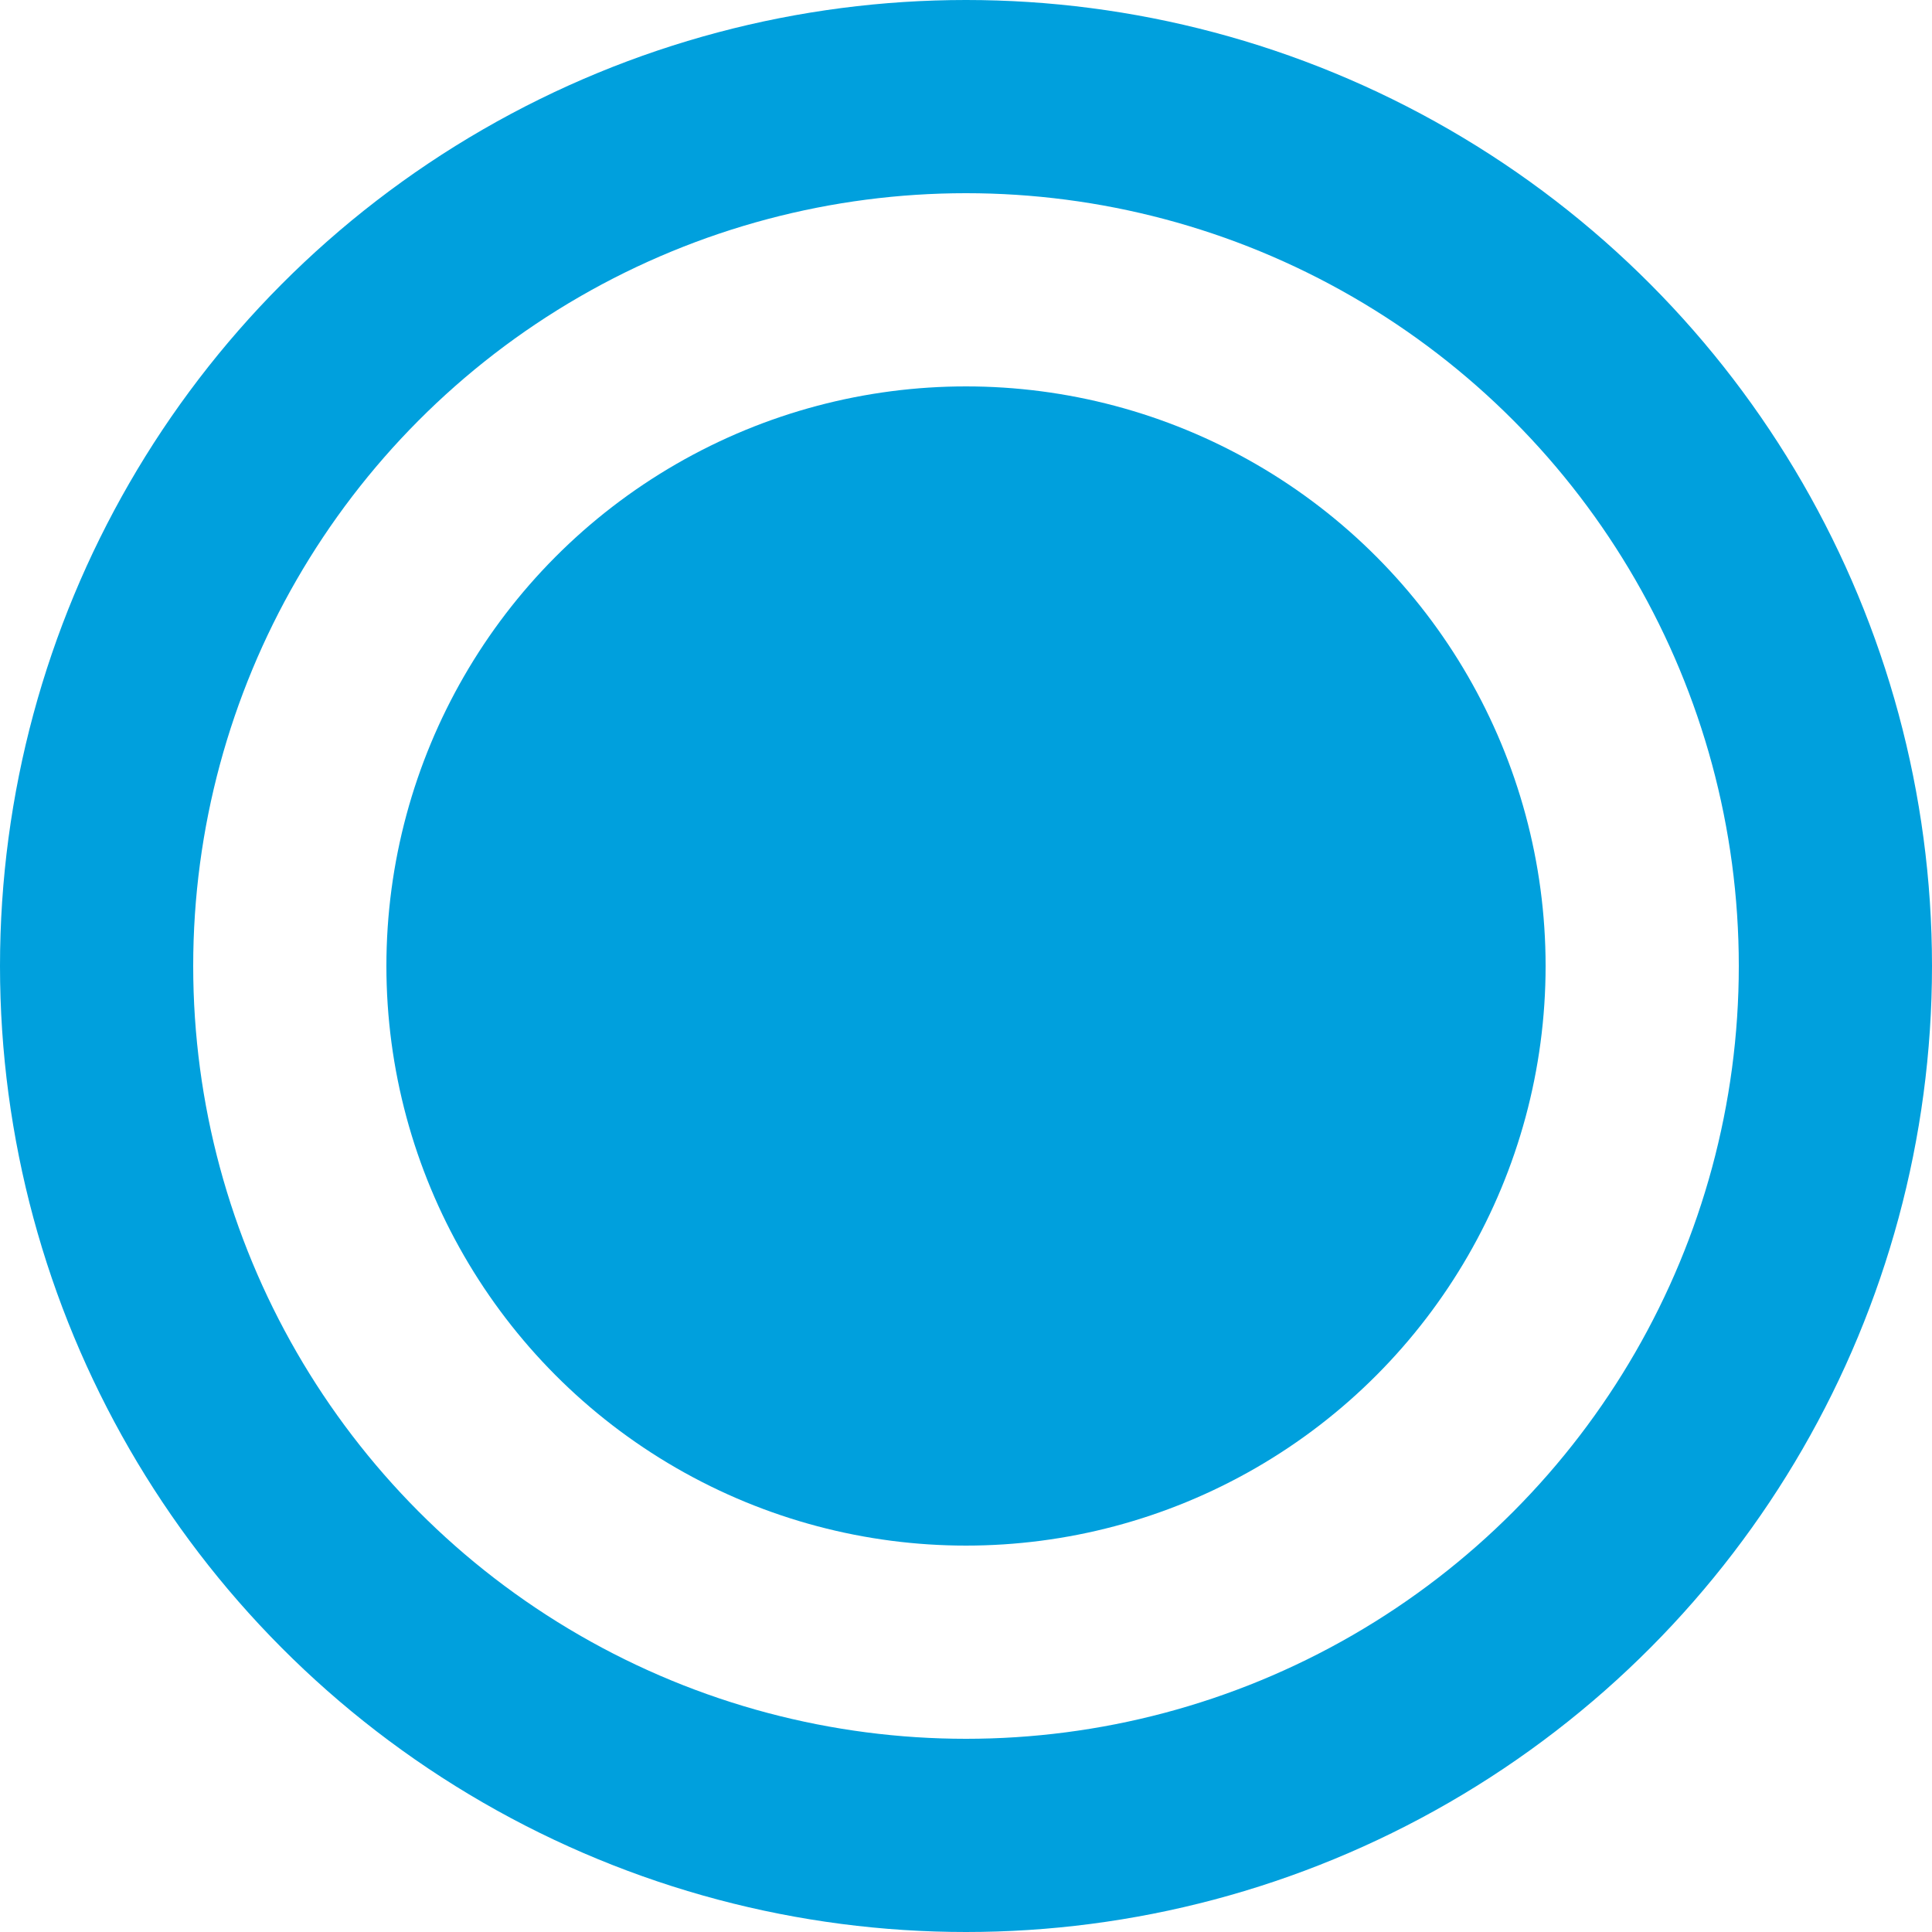
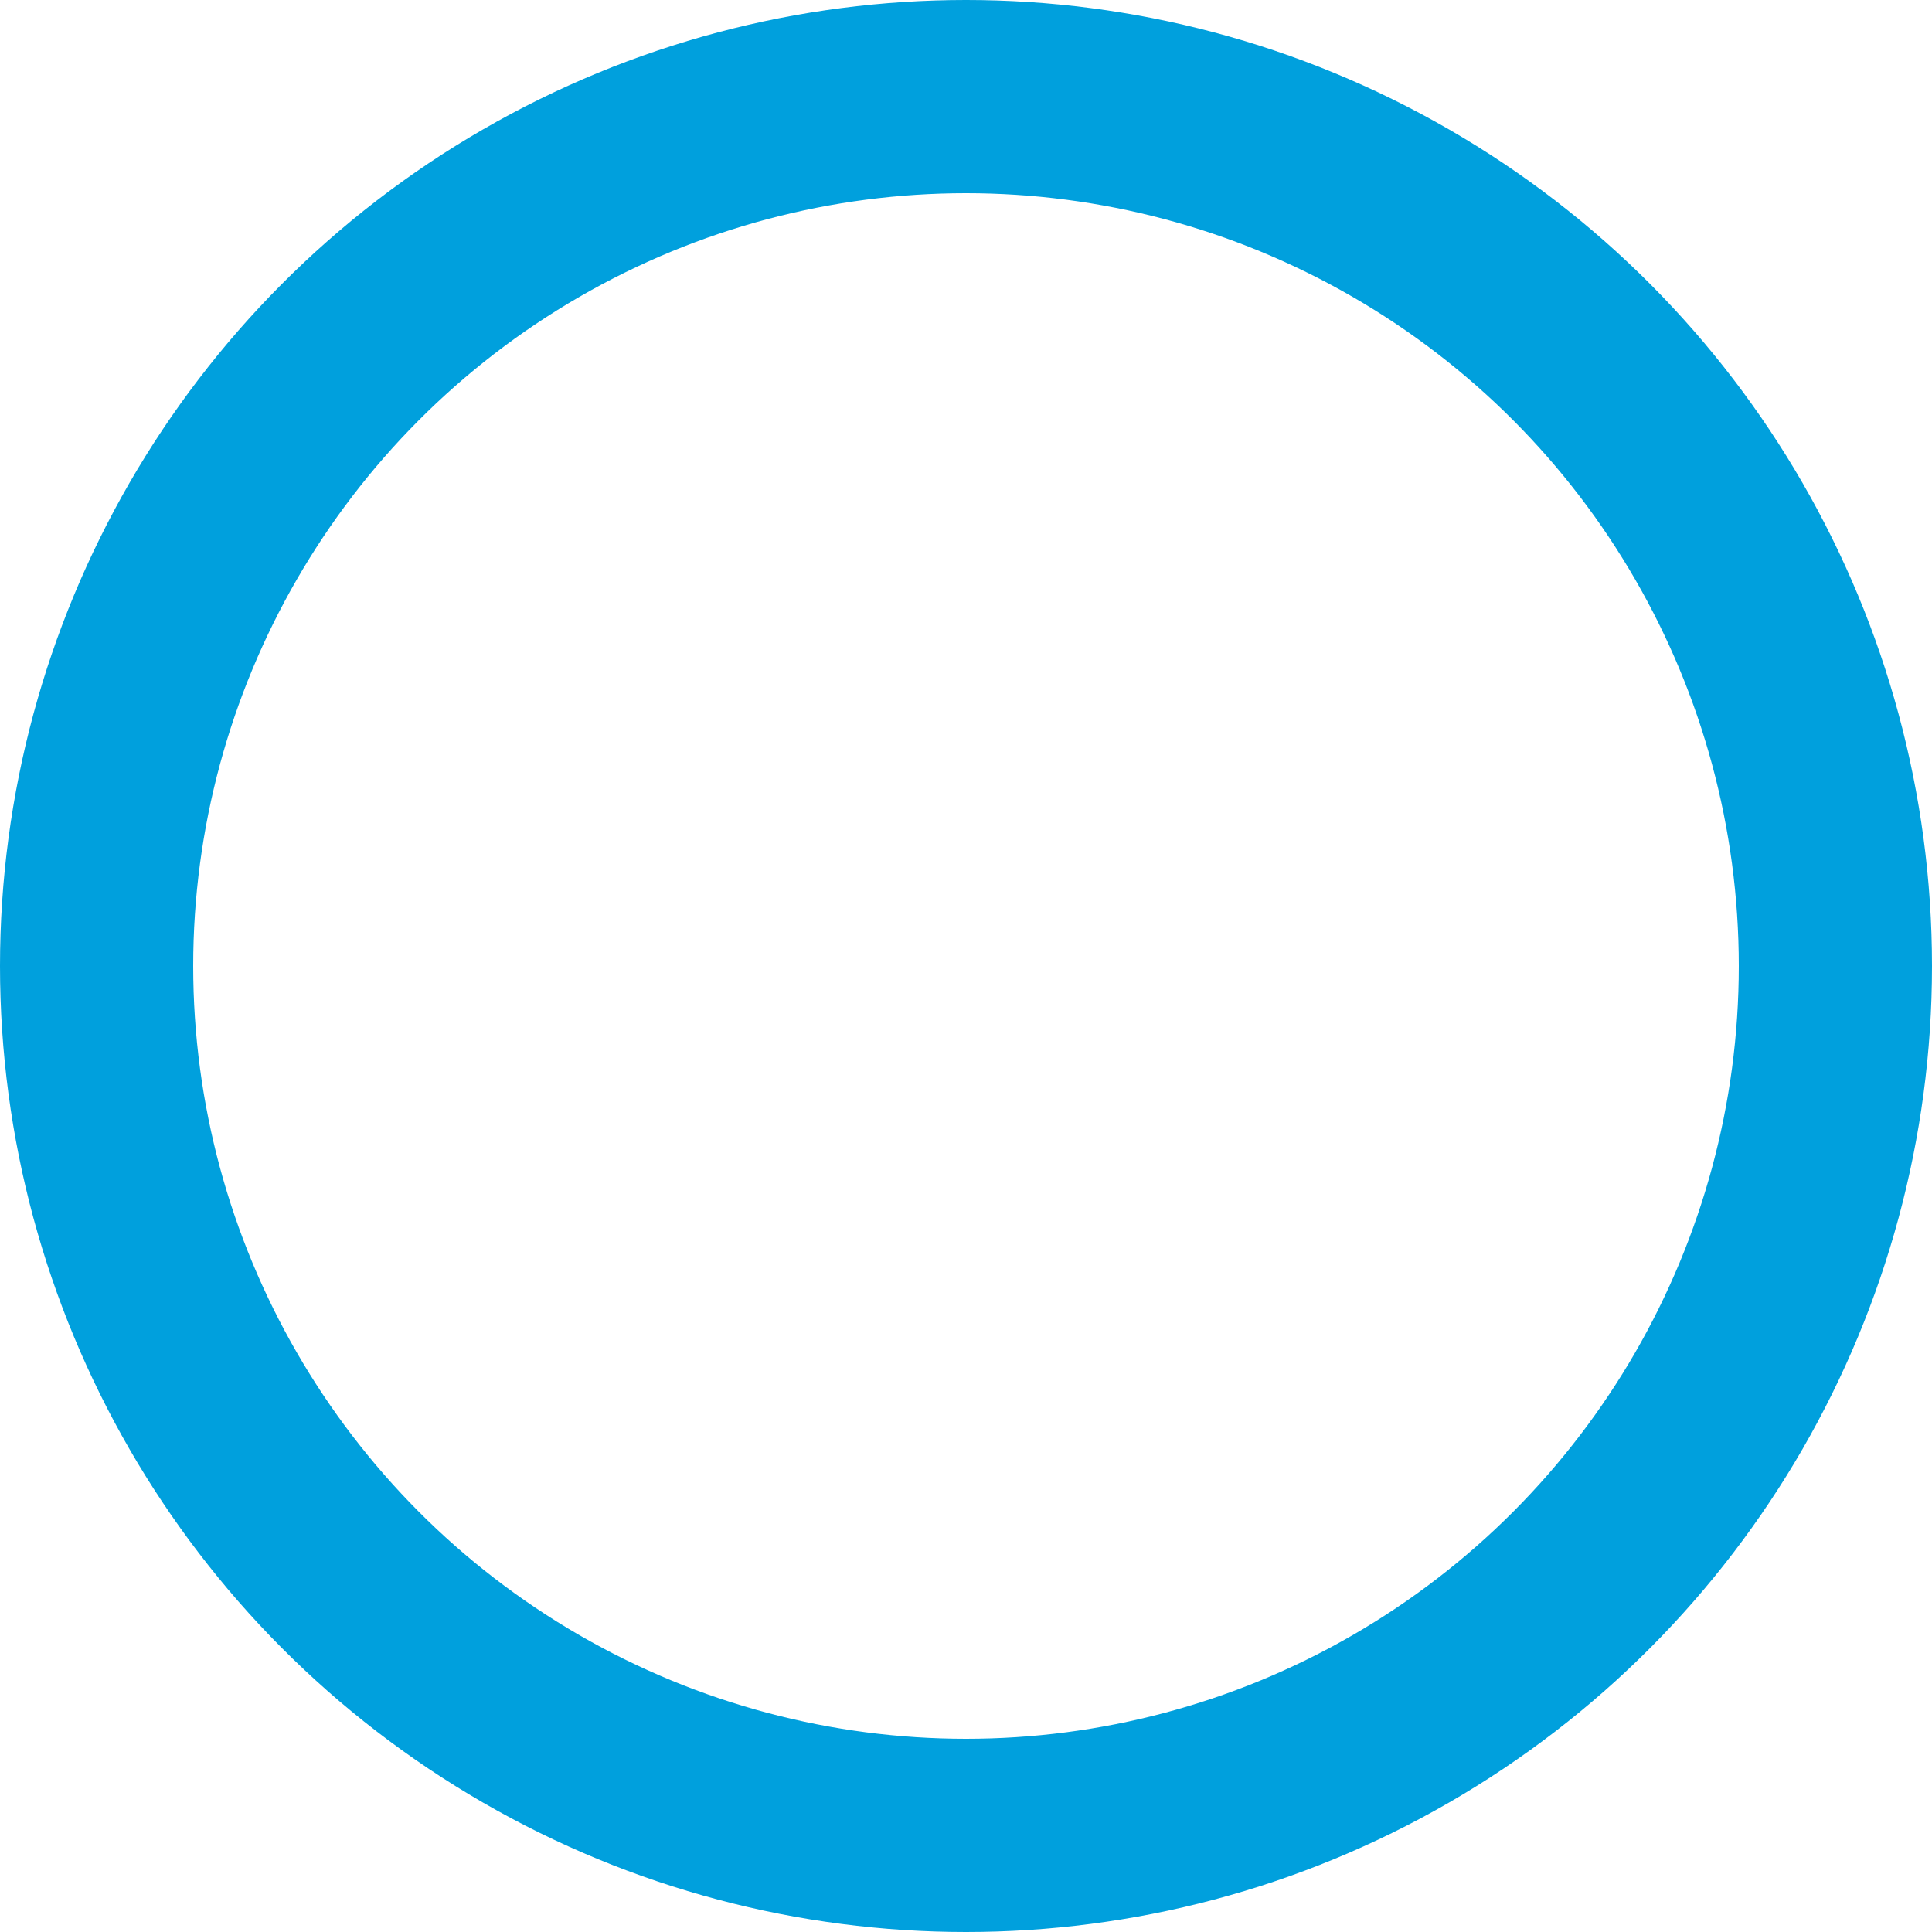
<svg xmlns="http://www.w3.org/2000/svg" width="20" height="20" viewBox="0 0 20 20" fill="none">
  <circle cx="10" cy="10" r="9" stroke="#00A0DD" stroke-width="2" />
-   <circle cx="10" cy="10" r="6" fill="#00A0DD" />
</svg>